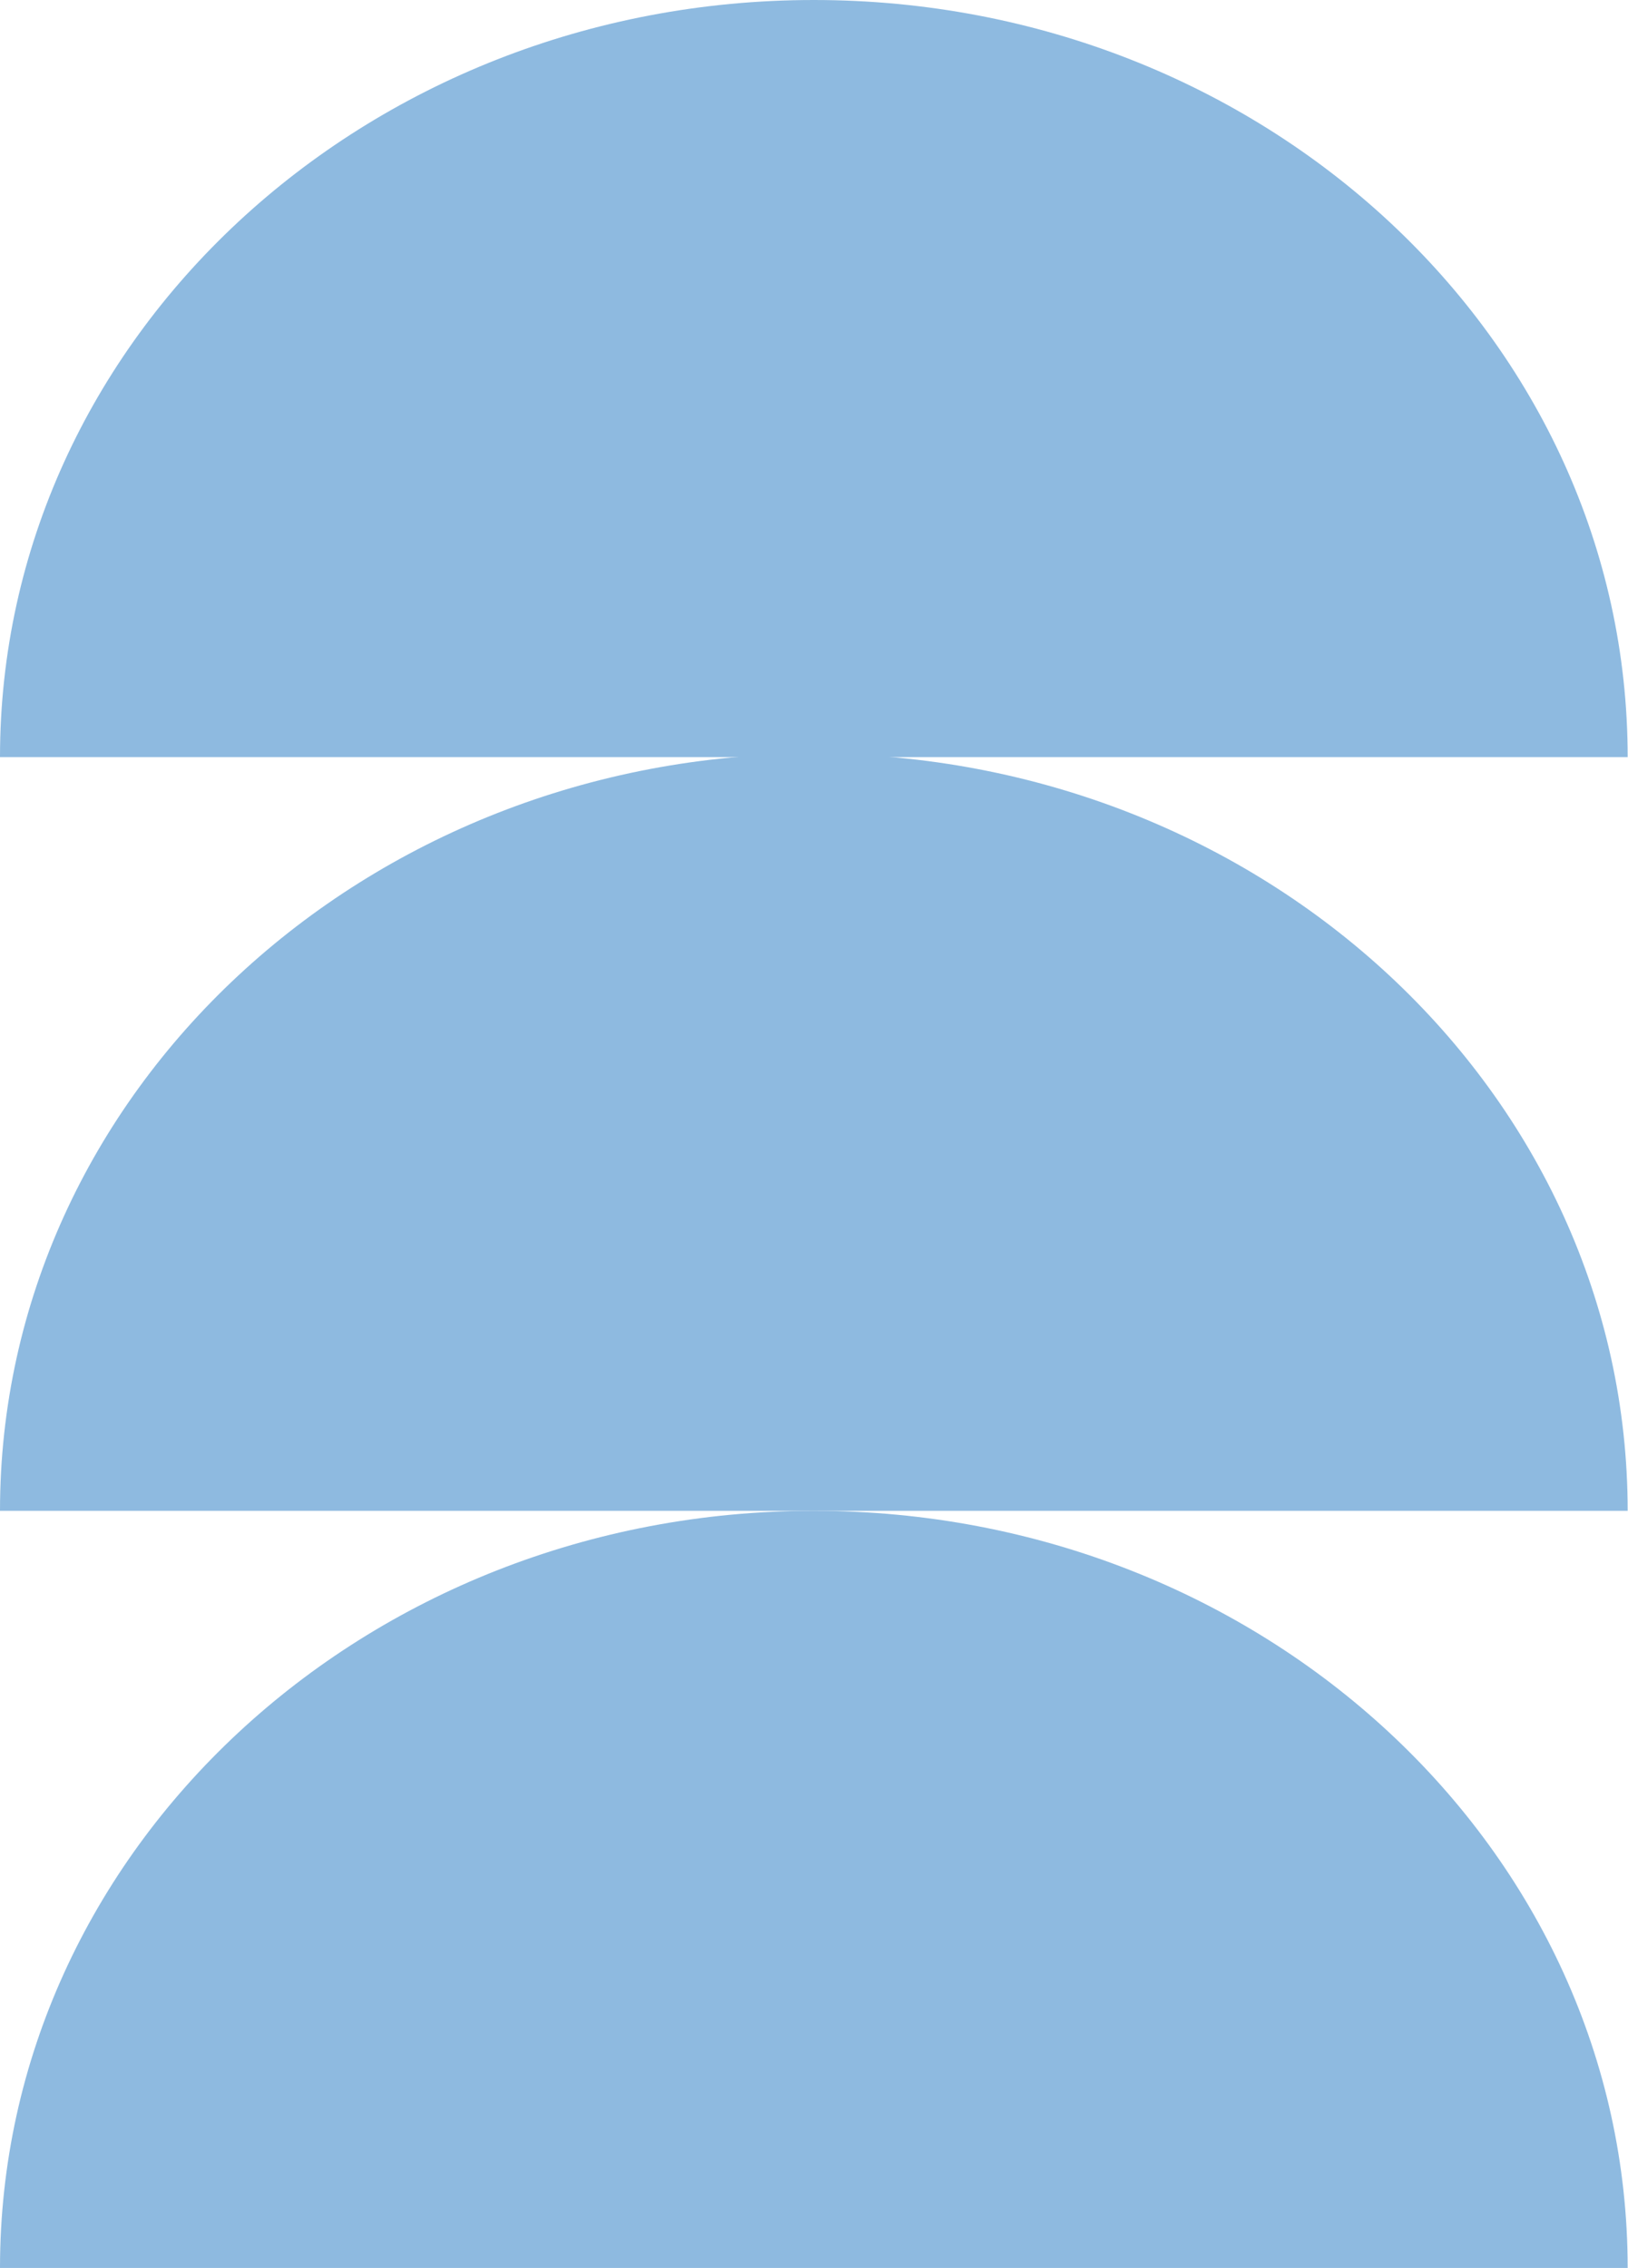
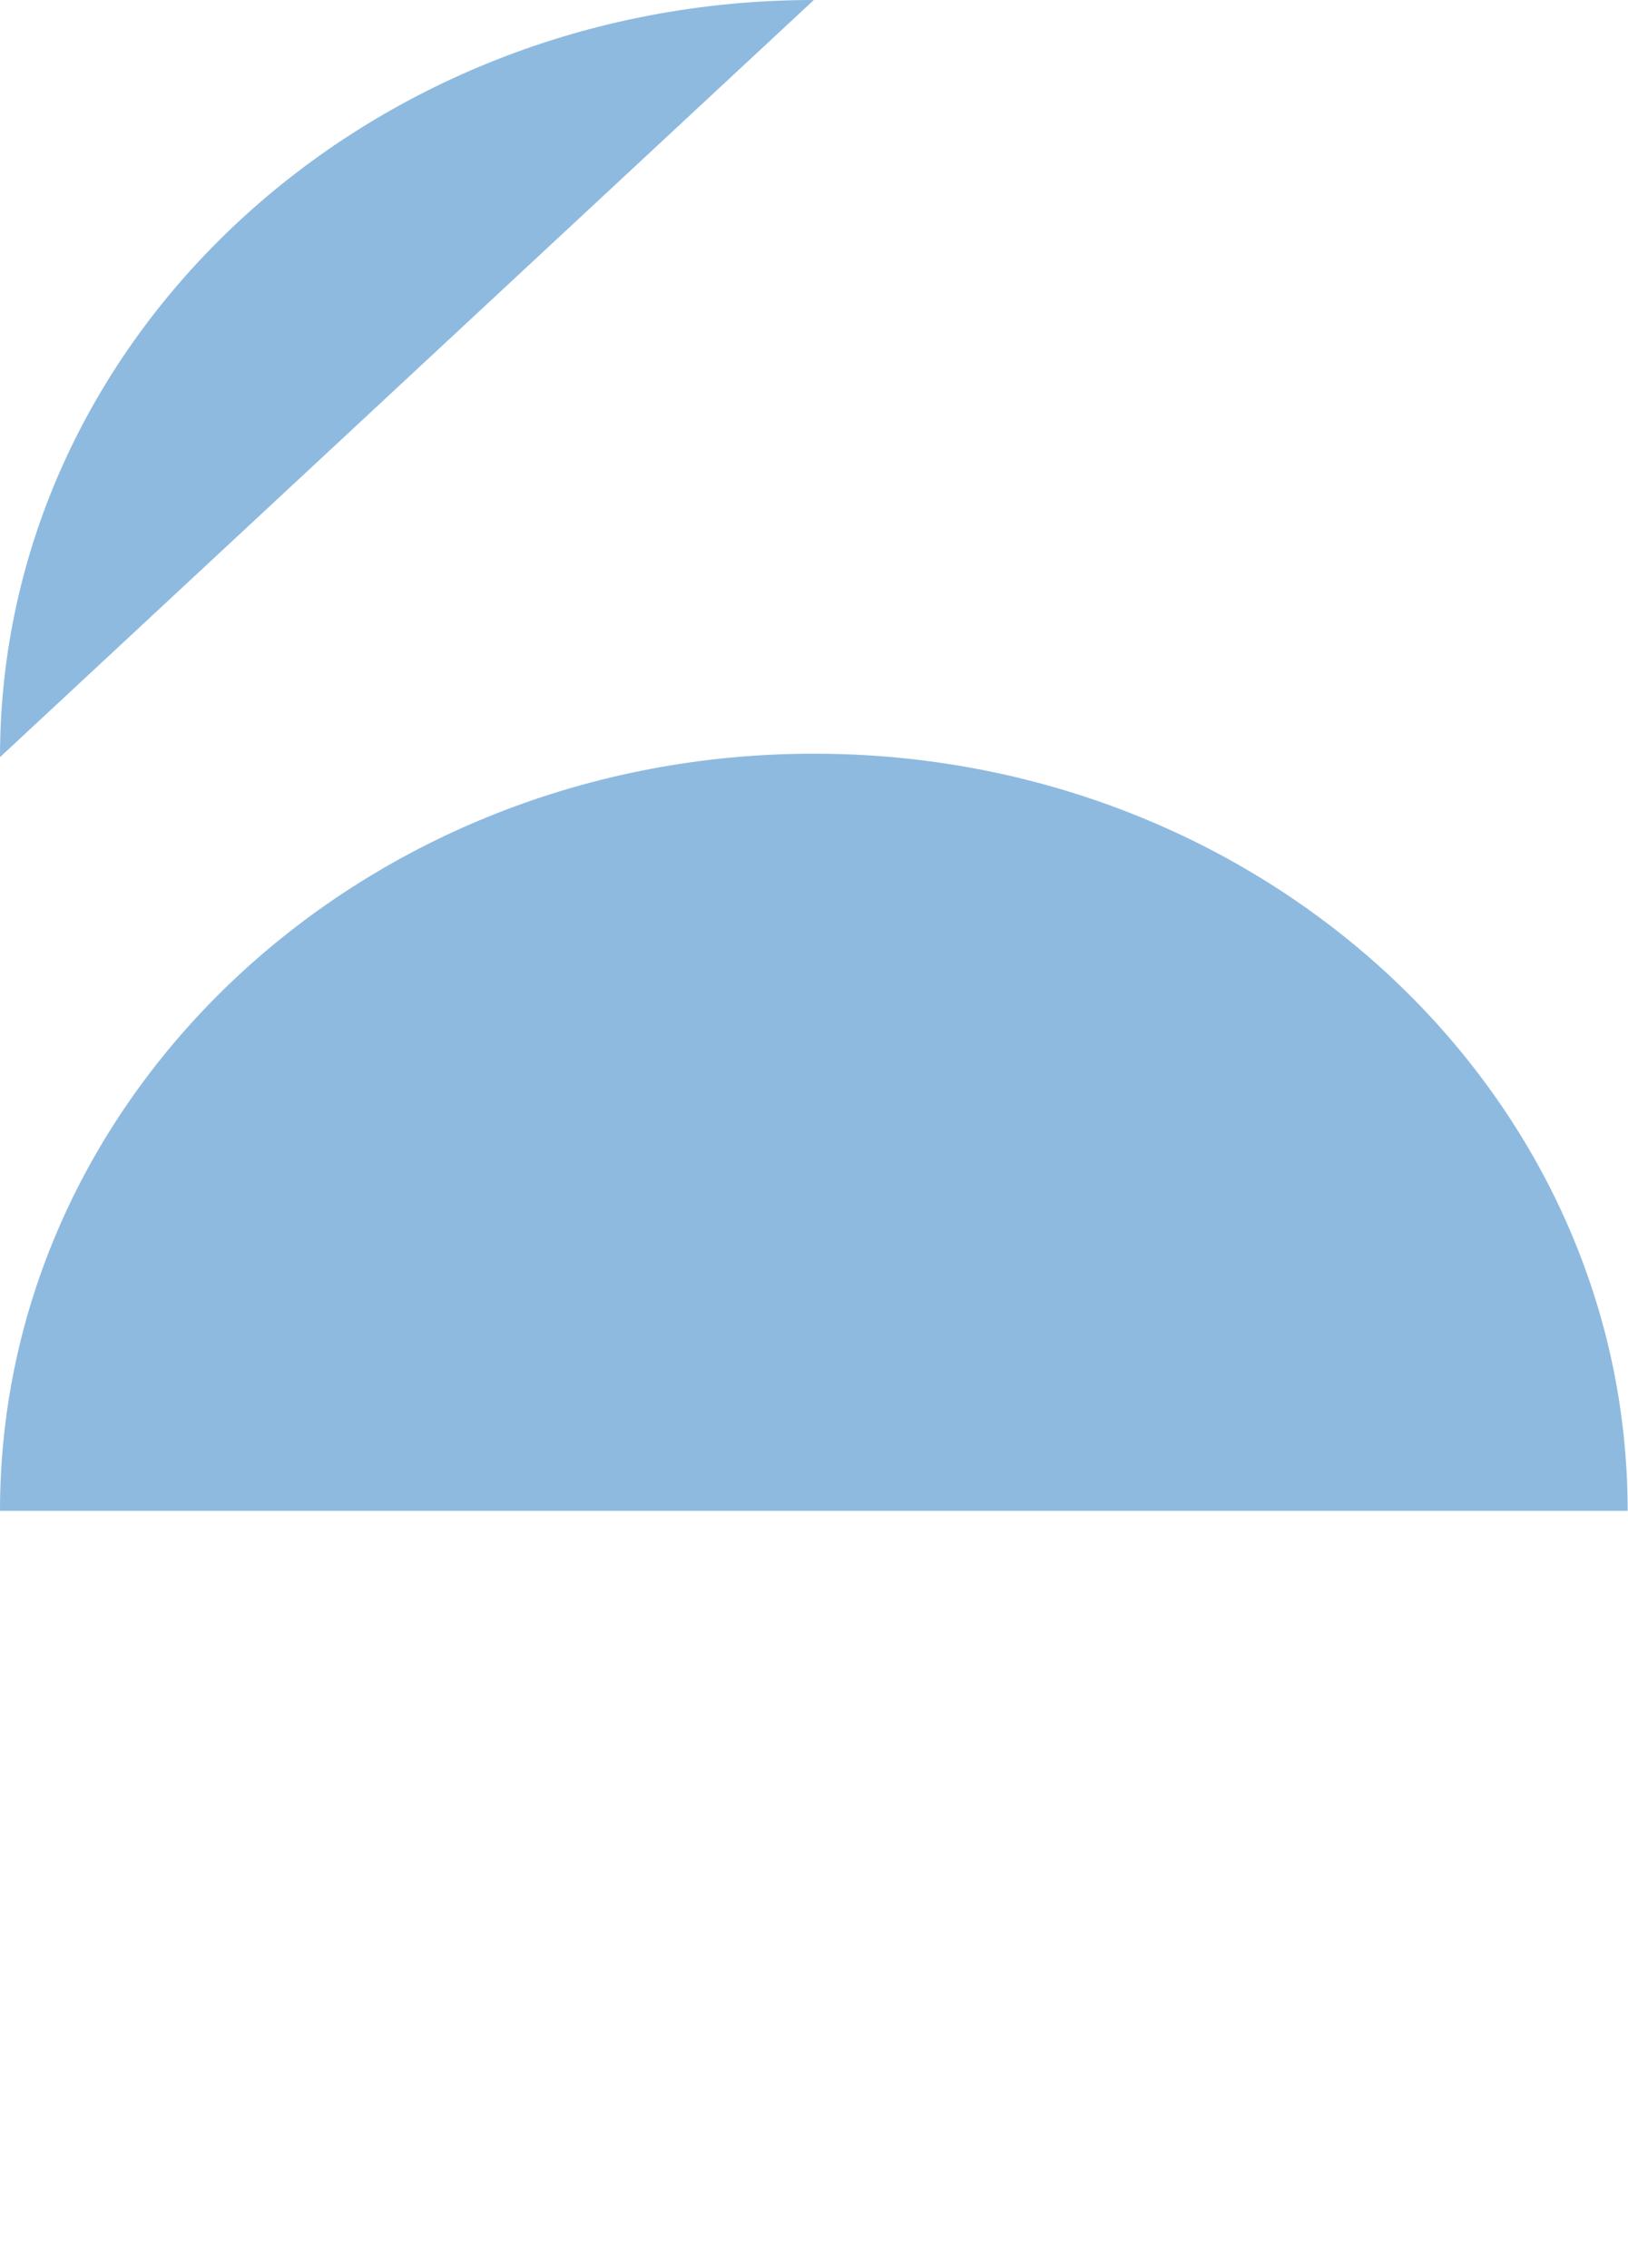
<svg xmlns="http://www.w3.org/2000/svg" width="471" height="656" viewBox="0 0 471 656" fill="none">
  <g style="mix-blend-mode:multiply">
-     <path d="M0 219C2.81048e-07 98.055 105.42 -4.1188e-06 235.451 -4.26843e-06C365.482 -4.41806e-06 470.902 98.055 470.902 219L0 219Z" fill="#8EBAE0" />
+     <path d="M0 219C2.81048e-07 98.055 105.42 -4.1188e-06 235.451 -4.26843e-06L0 219Z" fill="#8EBAE0" />
    <path d="M0 437C2.81048e-07 316.054 105.42 218 235.451 218C365.482 218 470.902 316.054 470.902 437L0 437Z" fill="#8EBAE0" />
-     <path d="M0 656C2.81048e-07 535.054 105.42 437 235.451 437C365.482 437 470.902 535.054 470.902 656L0 656Z" fill="#8EBAE0" />
  </g>
</svg>